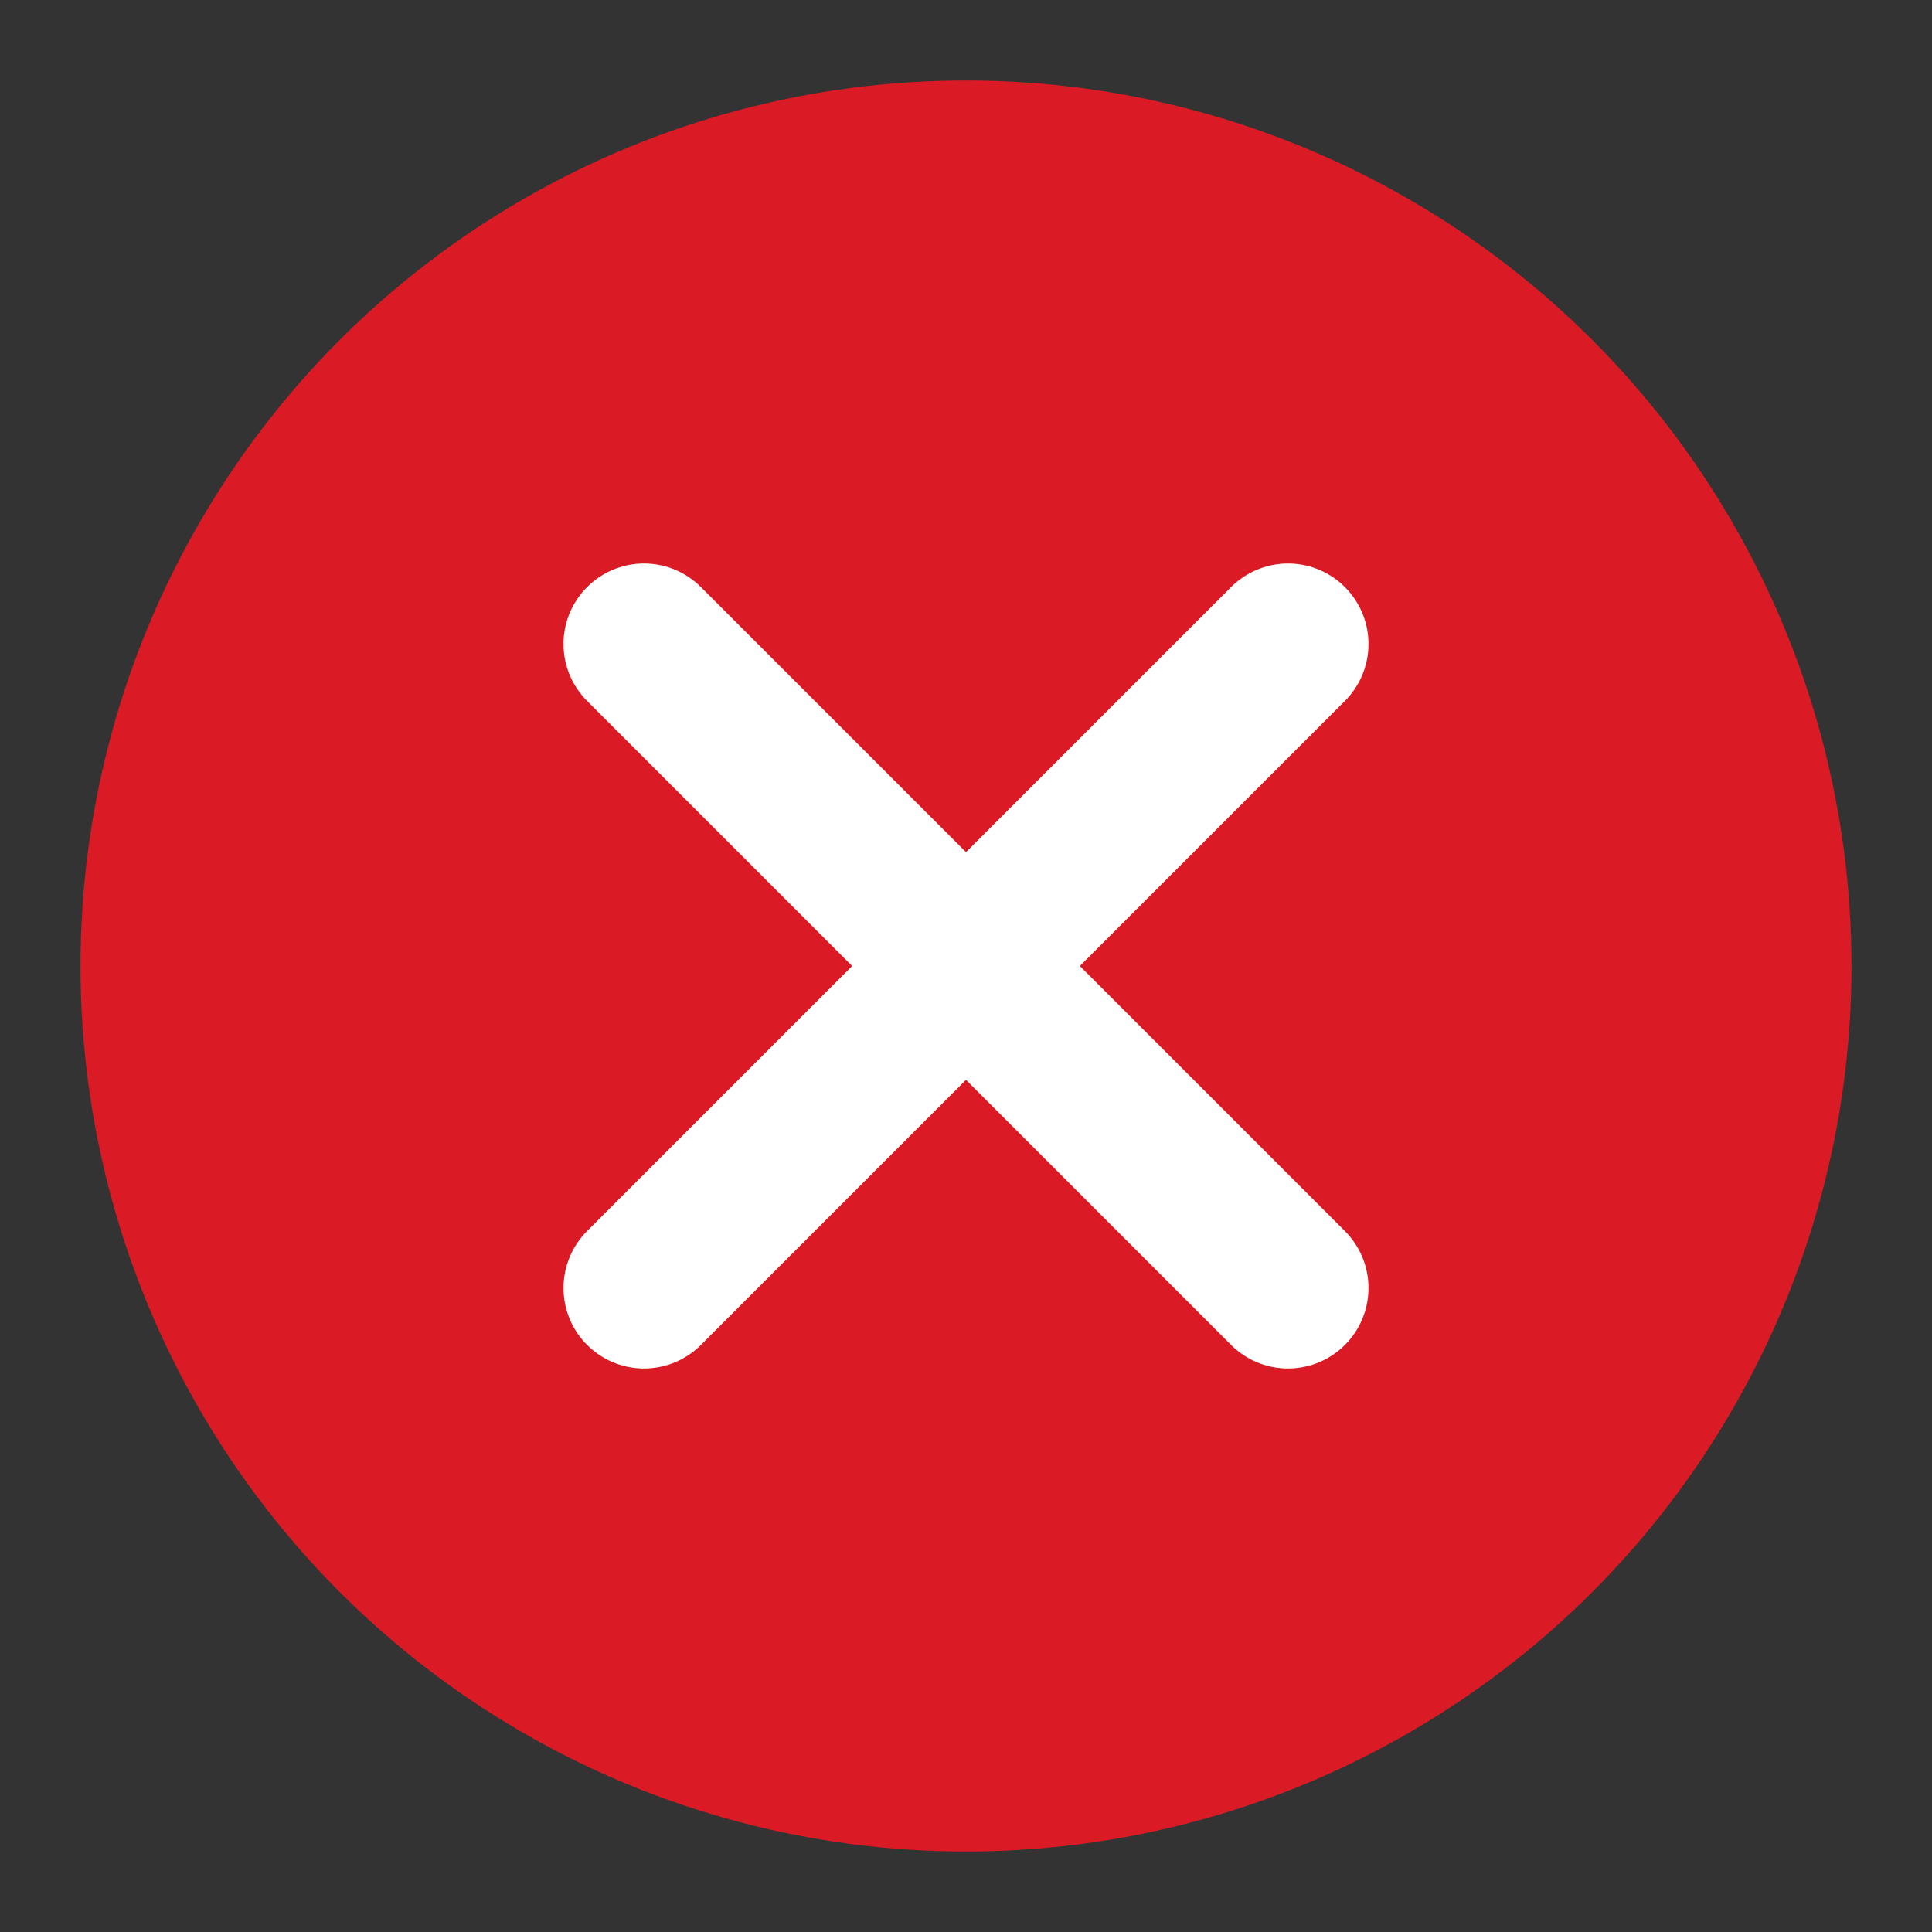
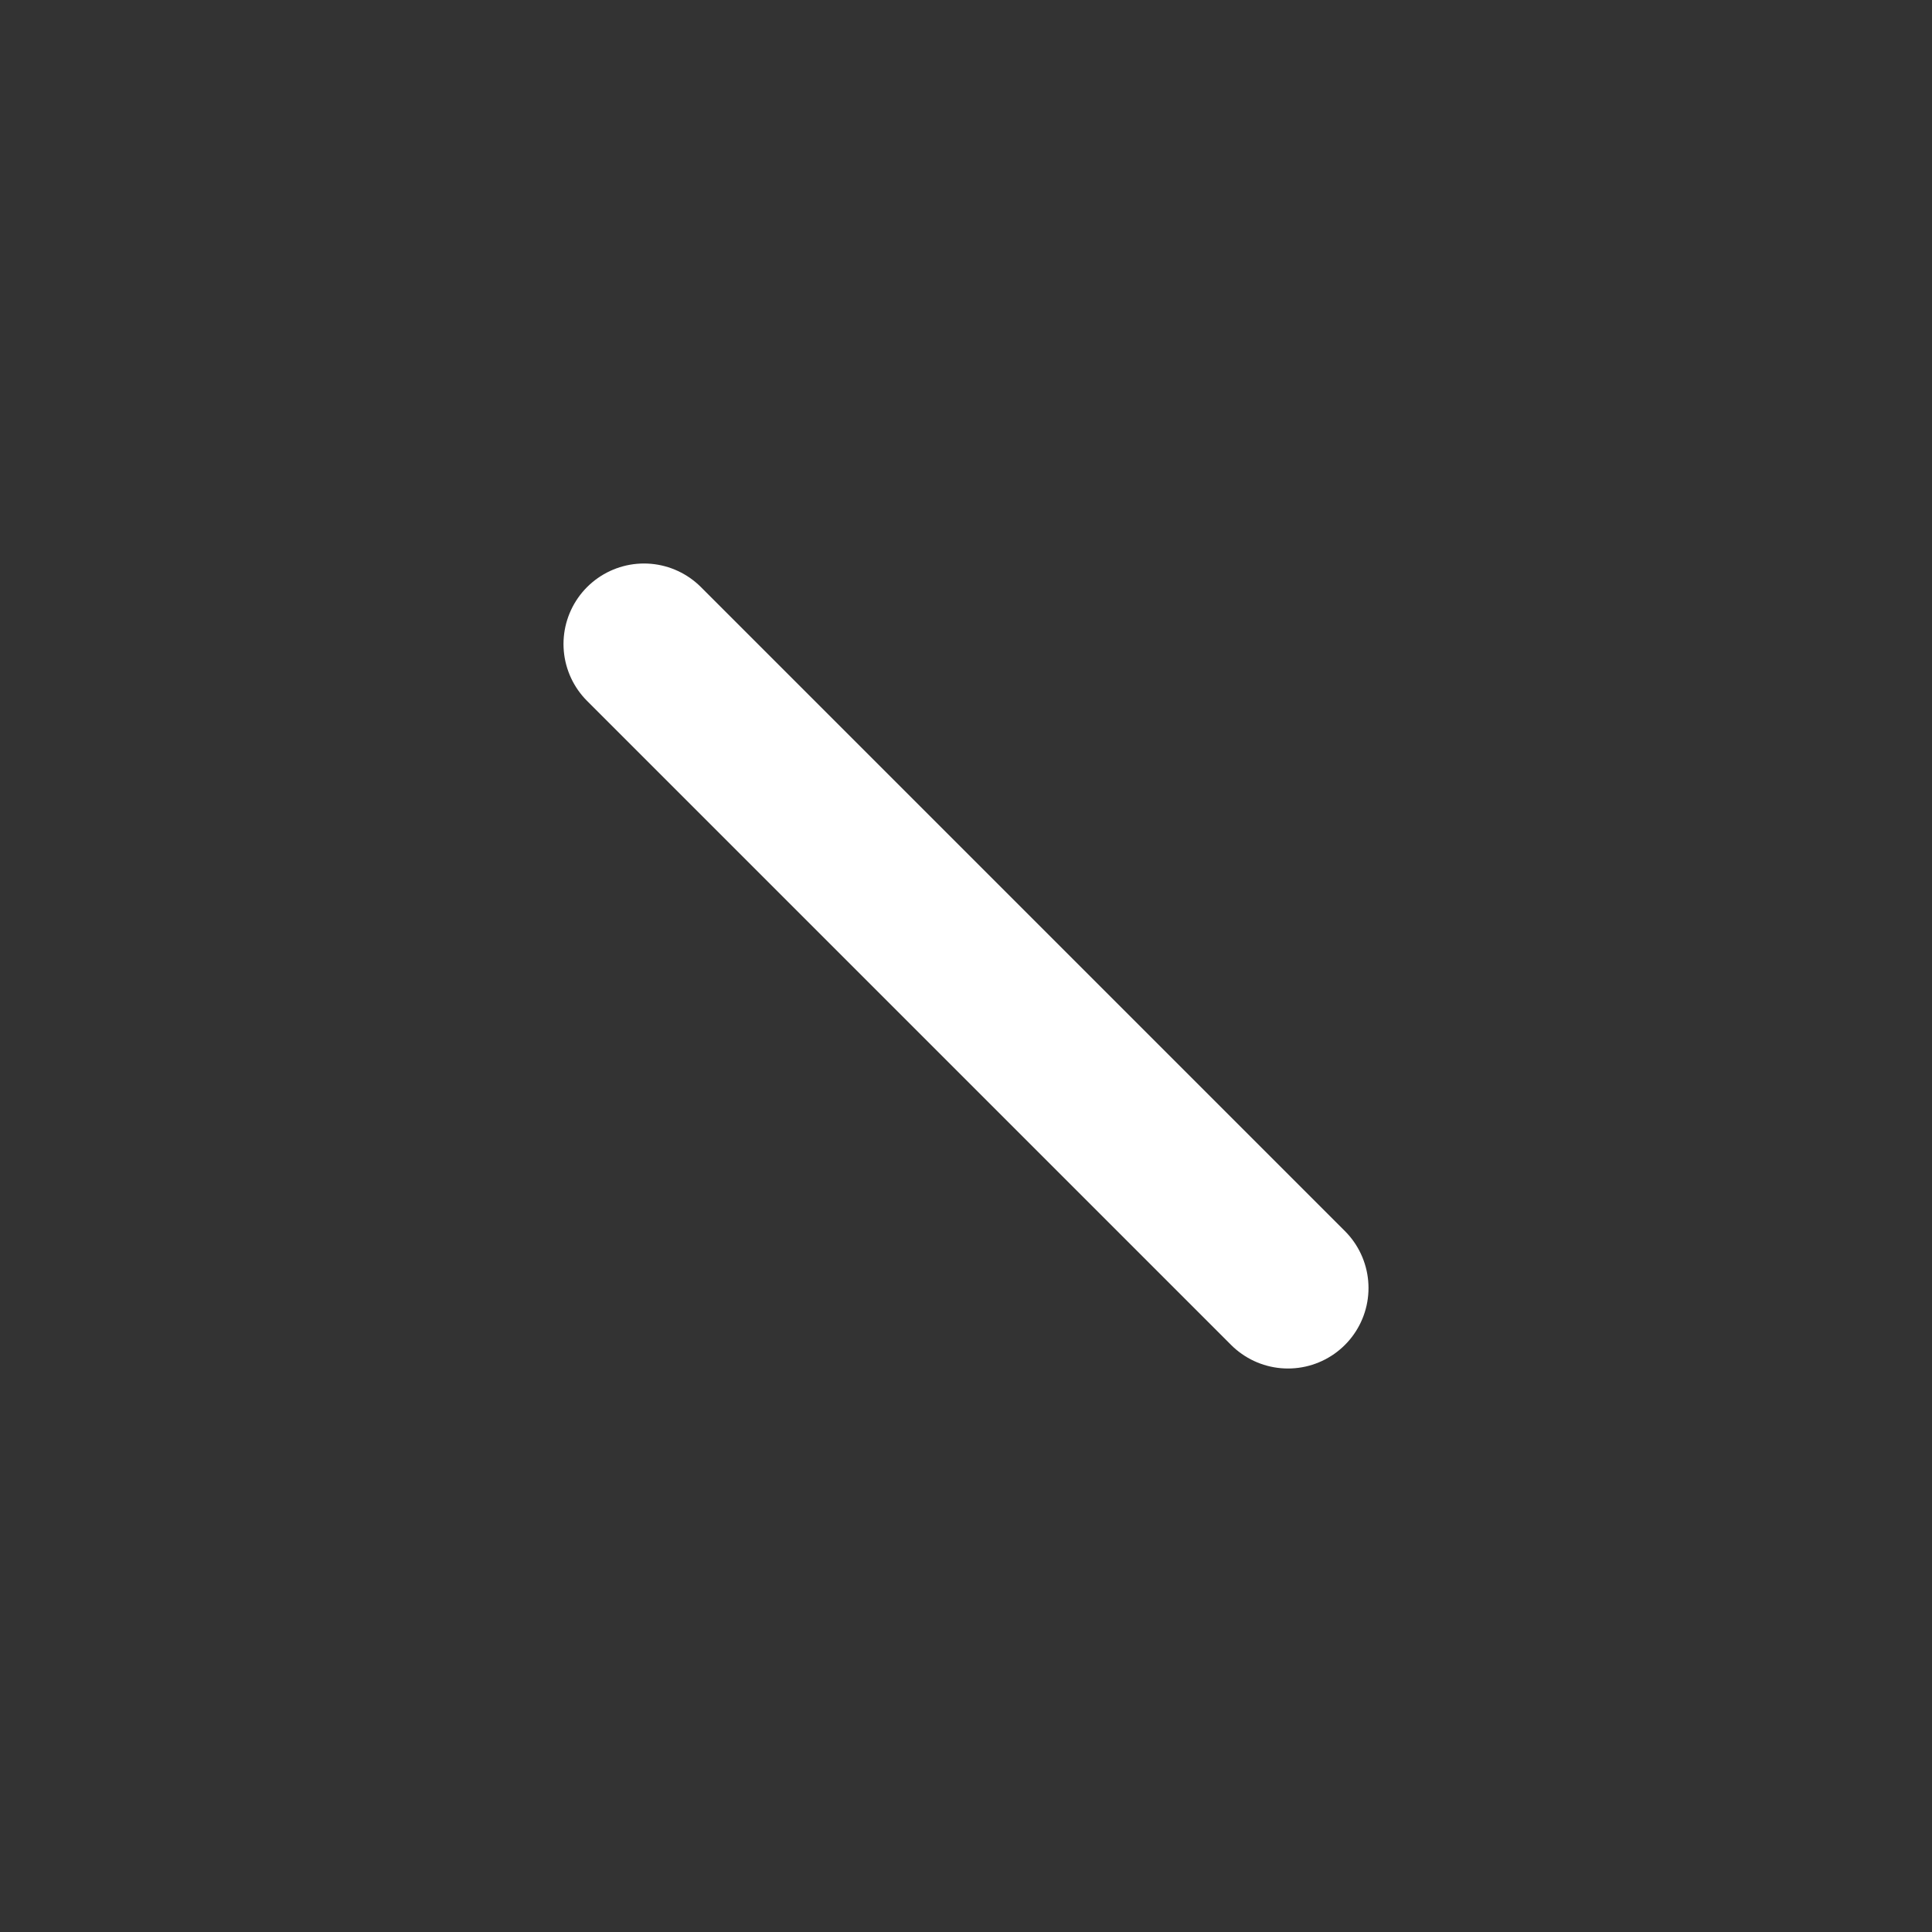
<svg xmlns="http://www.w3.org/2000/svg" width="24" height="24" viewBox="0 0 24 24" fill="none">
  <rect x="0" y="0" width="24" height="24" fill="#333333" stroke="none" />
-   <circle cx="12" cy="12" r="11" fill="#DA1B25" />
-   <path d="M16 8L8 16" stroke="white" stroke-width="2" stroke-linecap="round" stroke-linejoin="round" />
  <path d="M8 8L16 16" stroke="white" stroke-width="2" stroke-linecap="round" stroke-linejoin="round" />
</svg>